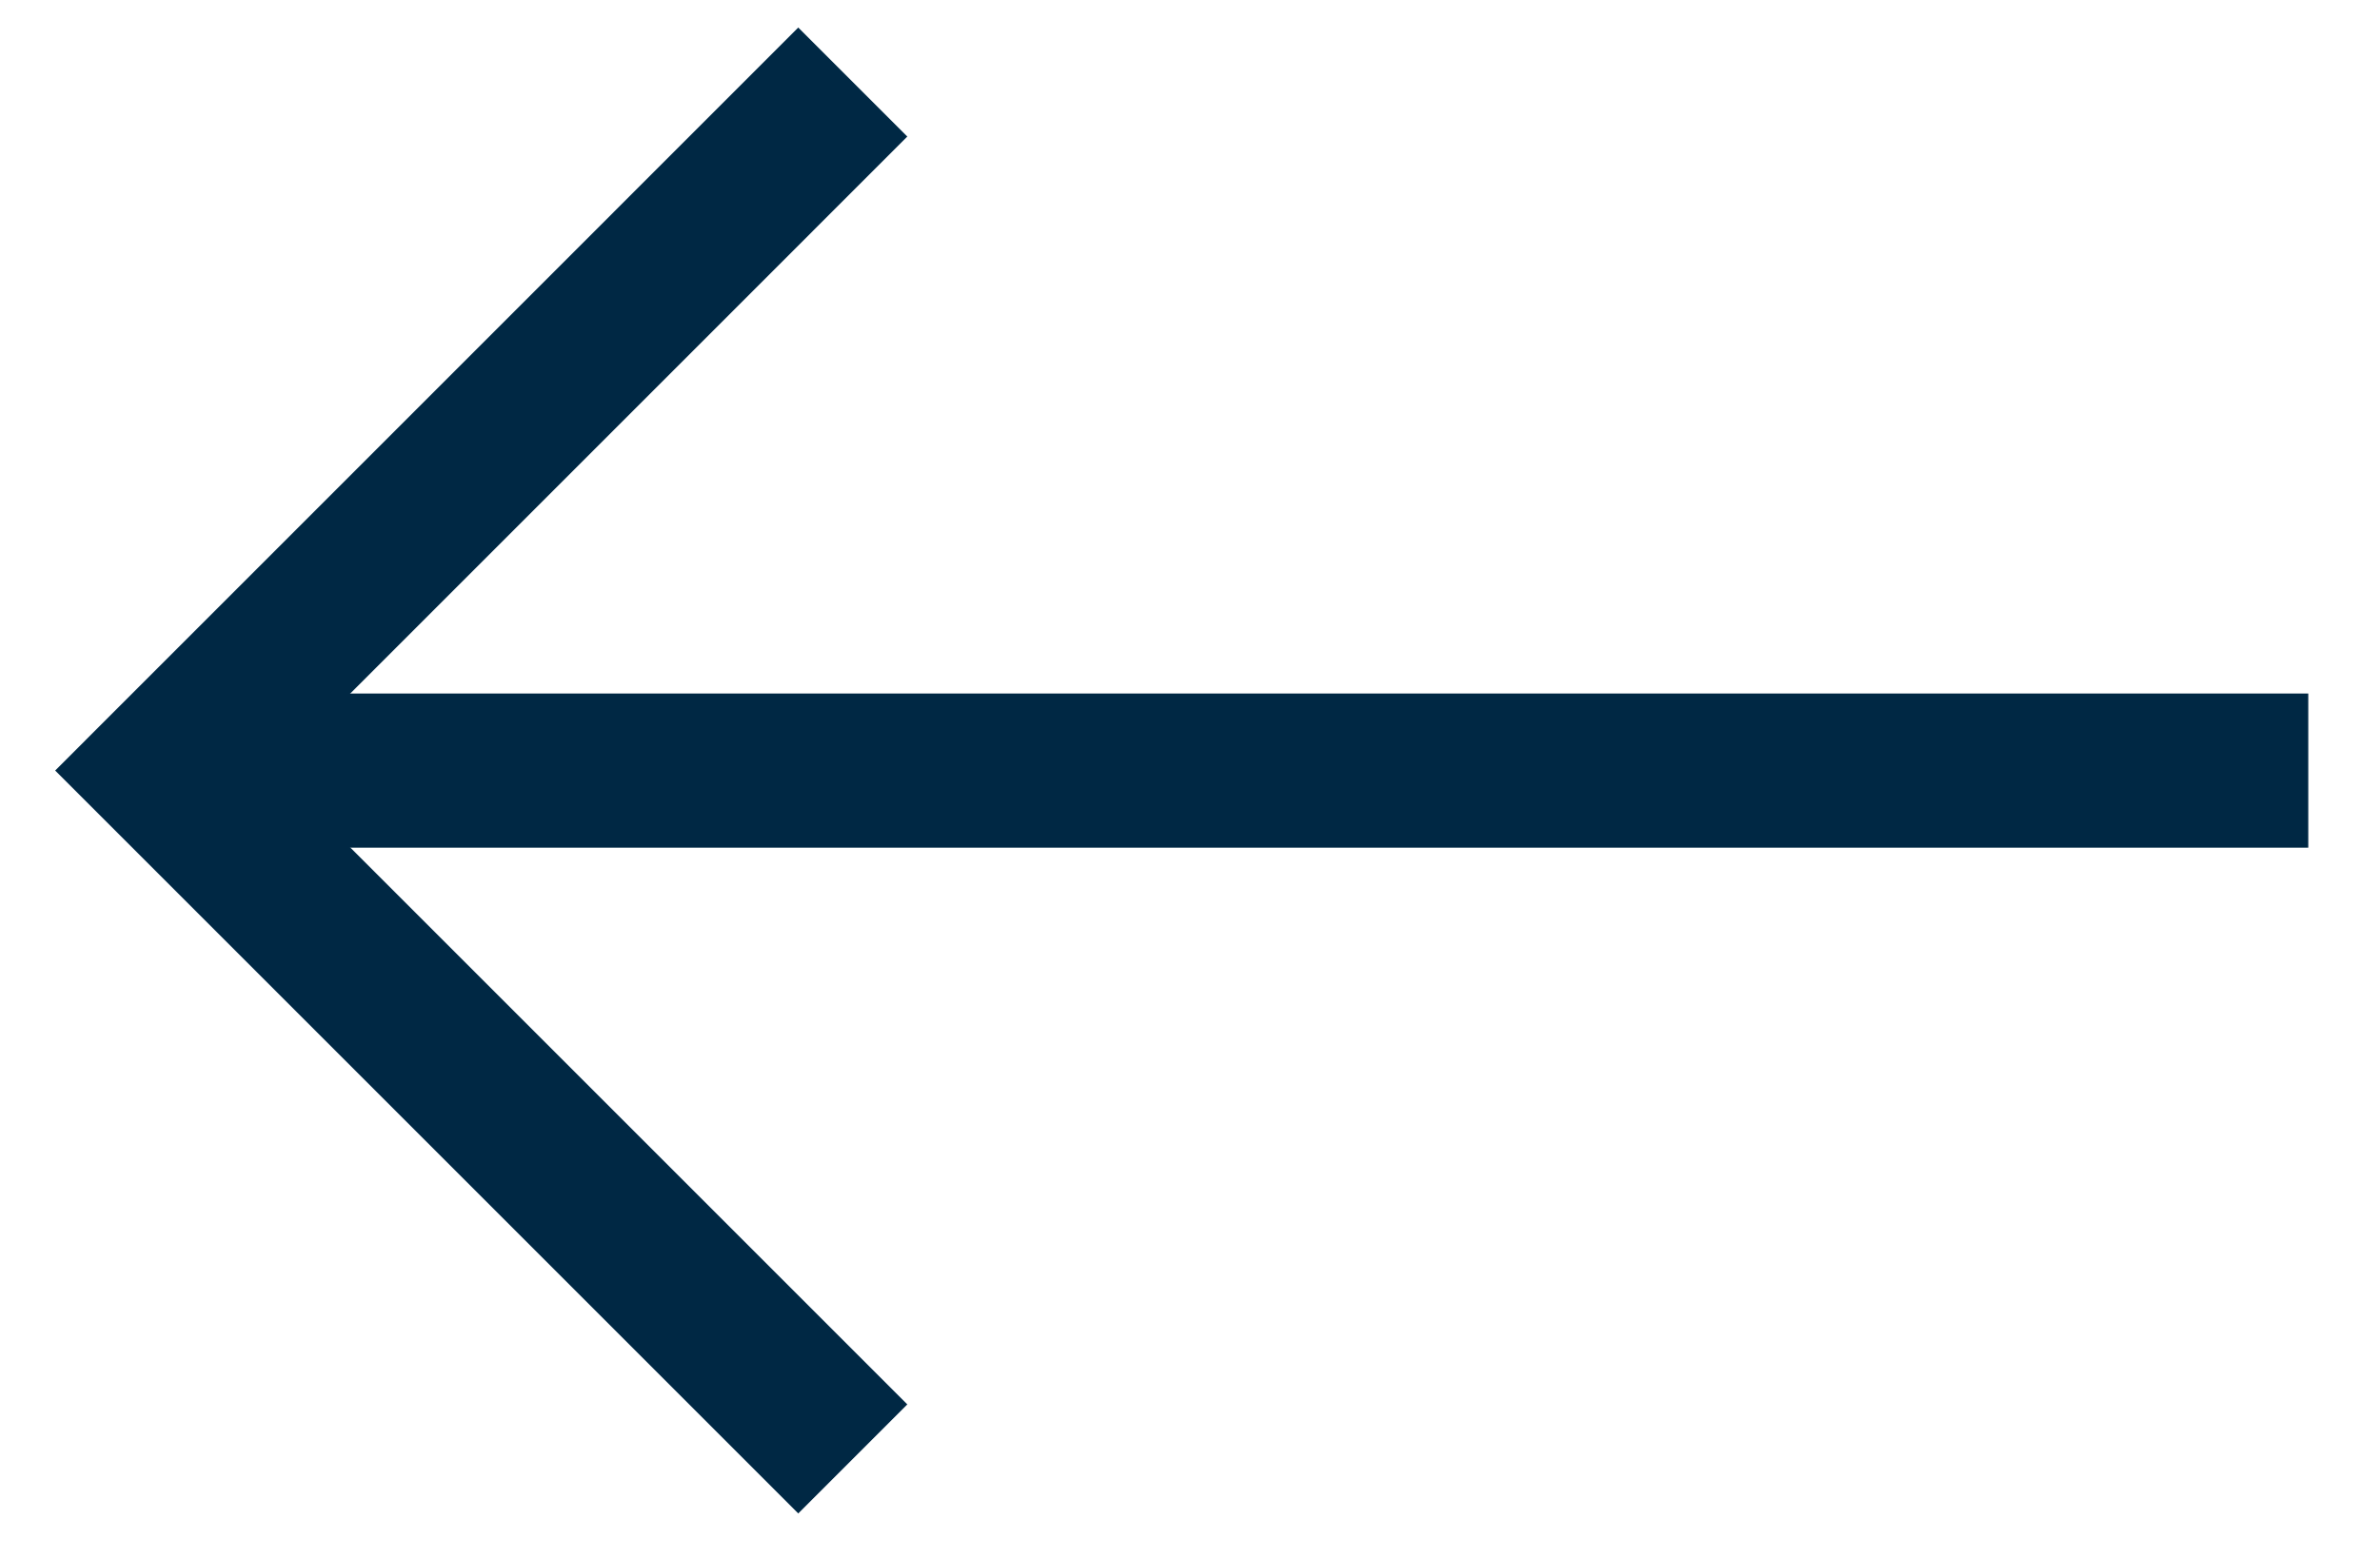
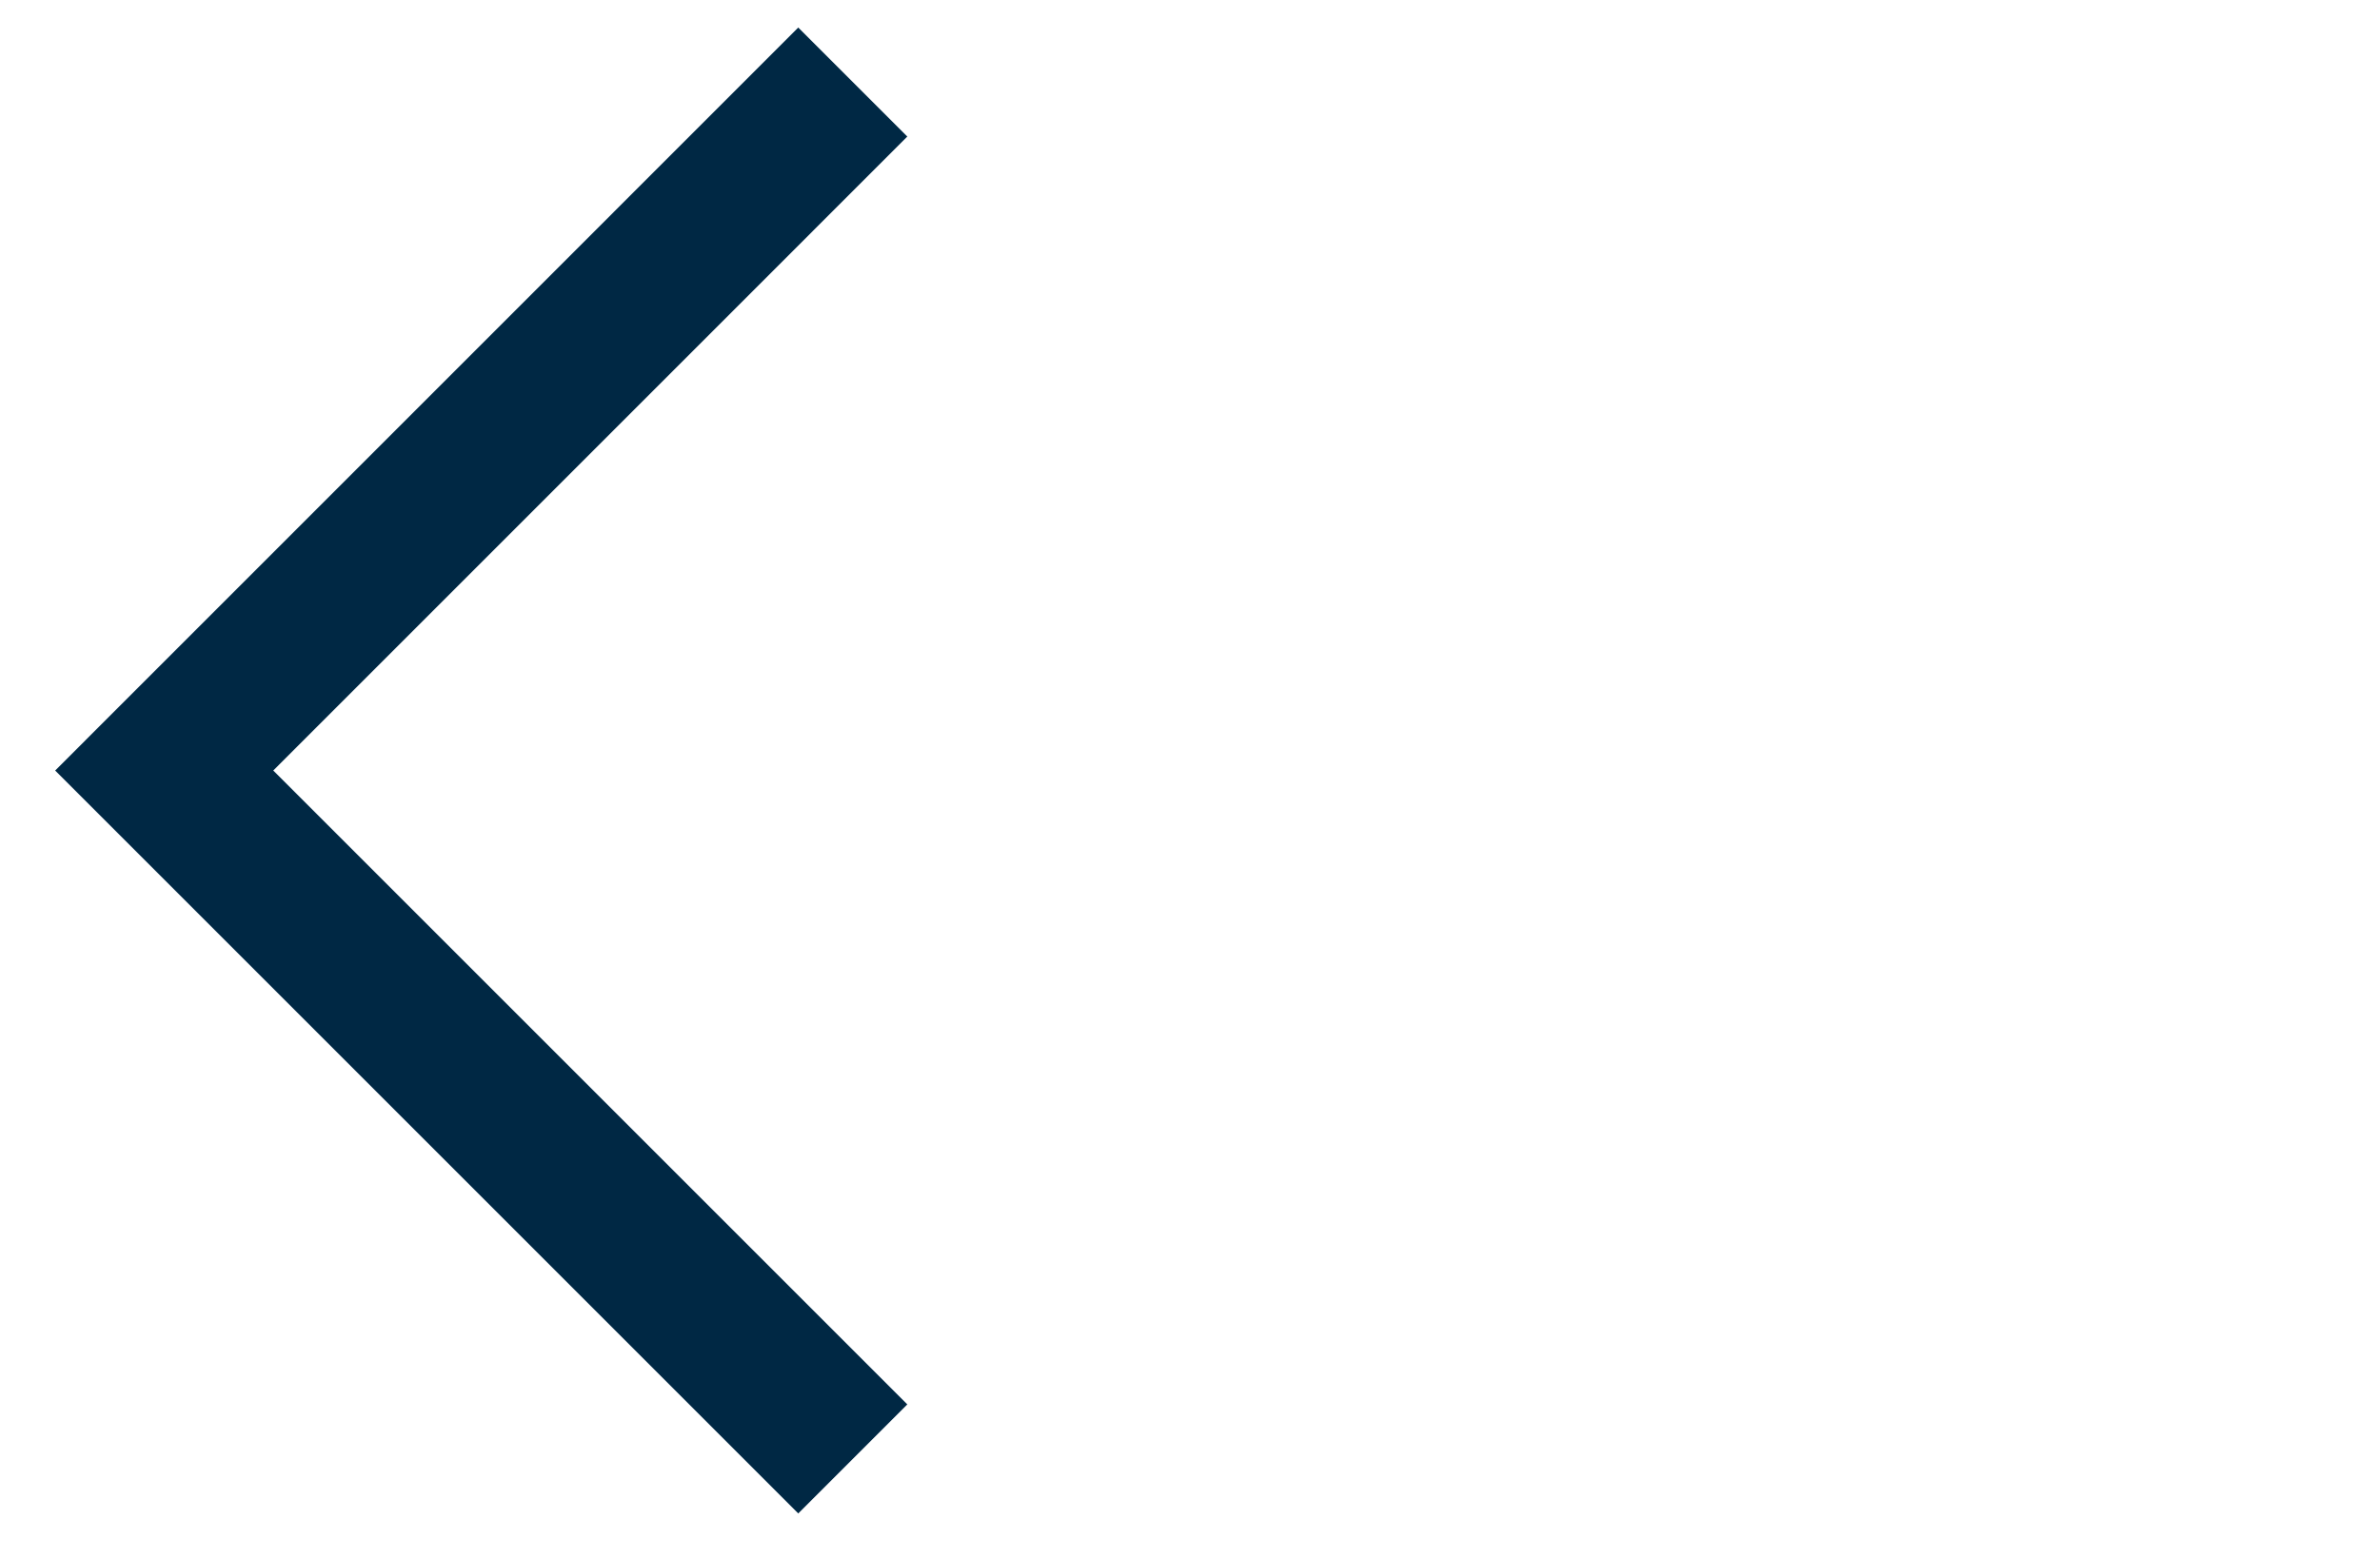
<svg xmlns="http://www.w3.org/2000/svg" width="29" height="19" viewBox="0 0 29 19" fill="none">
  <path d="M10.391 17.781L2.001 9.391L10.391 1" stroke="#002844" stroke-width="1.879" stroke-miterlimit="10" />
-   <path d="M2 9.392L28.126 9.392" stroke="#002844" stroke-width="1.879" stroke-miterlimit="10" />
</svg>